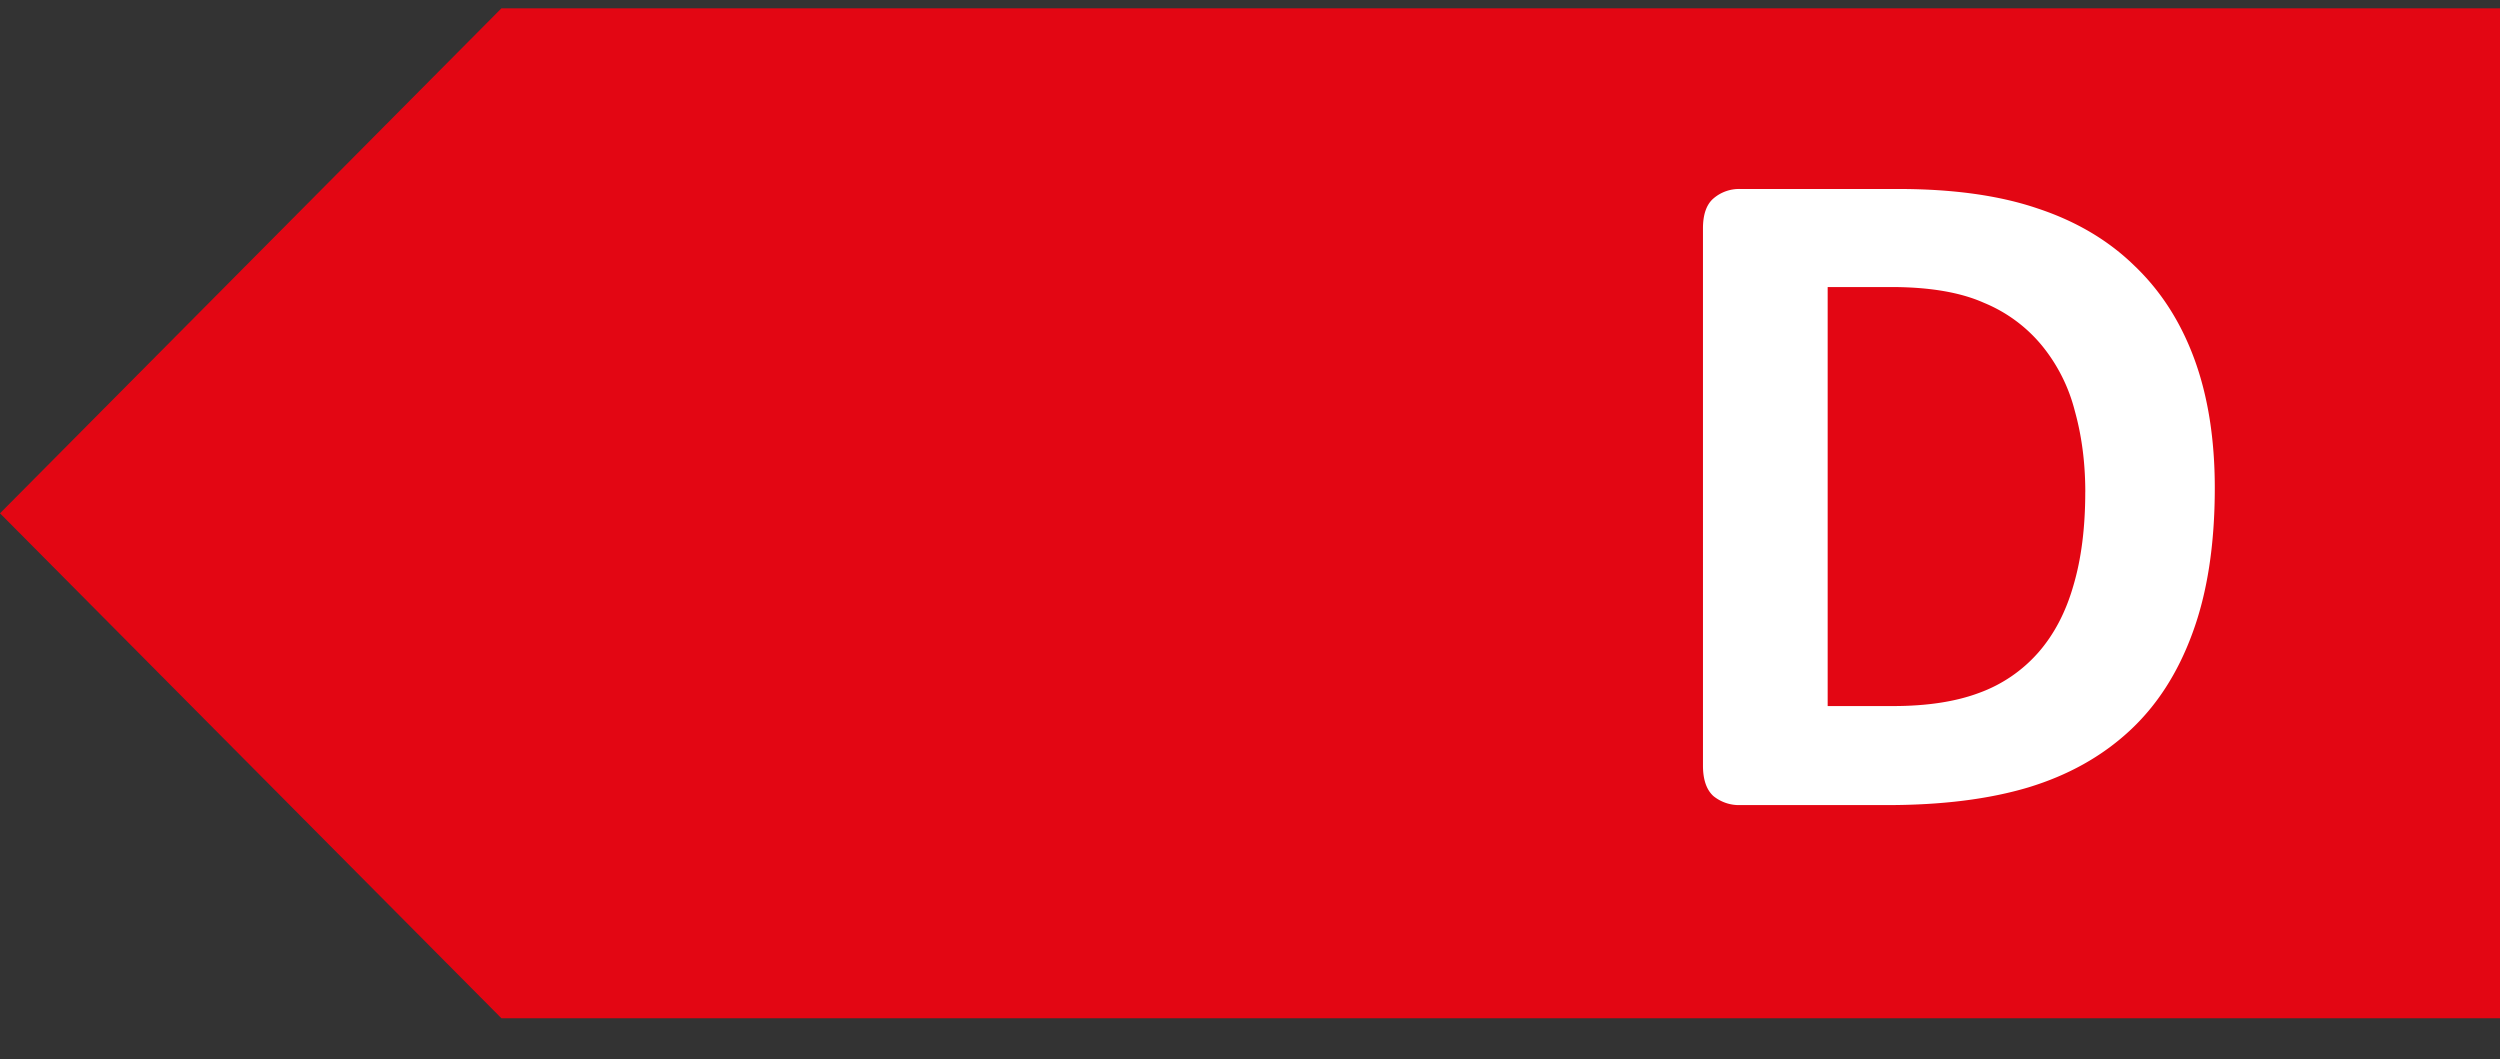
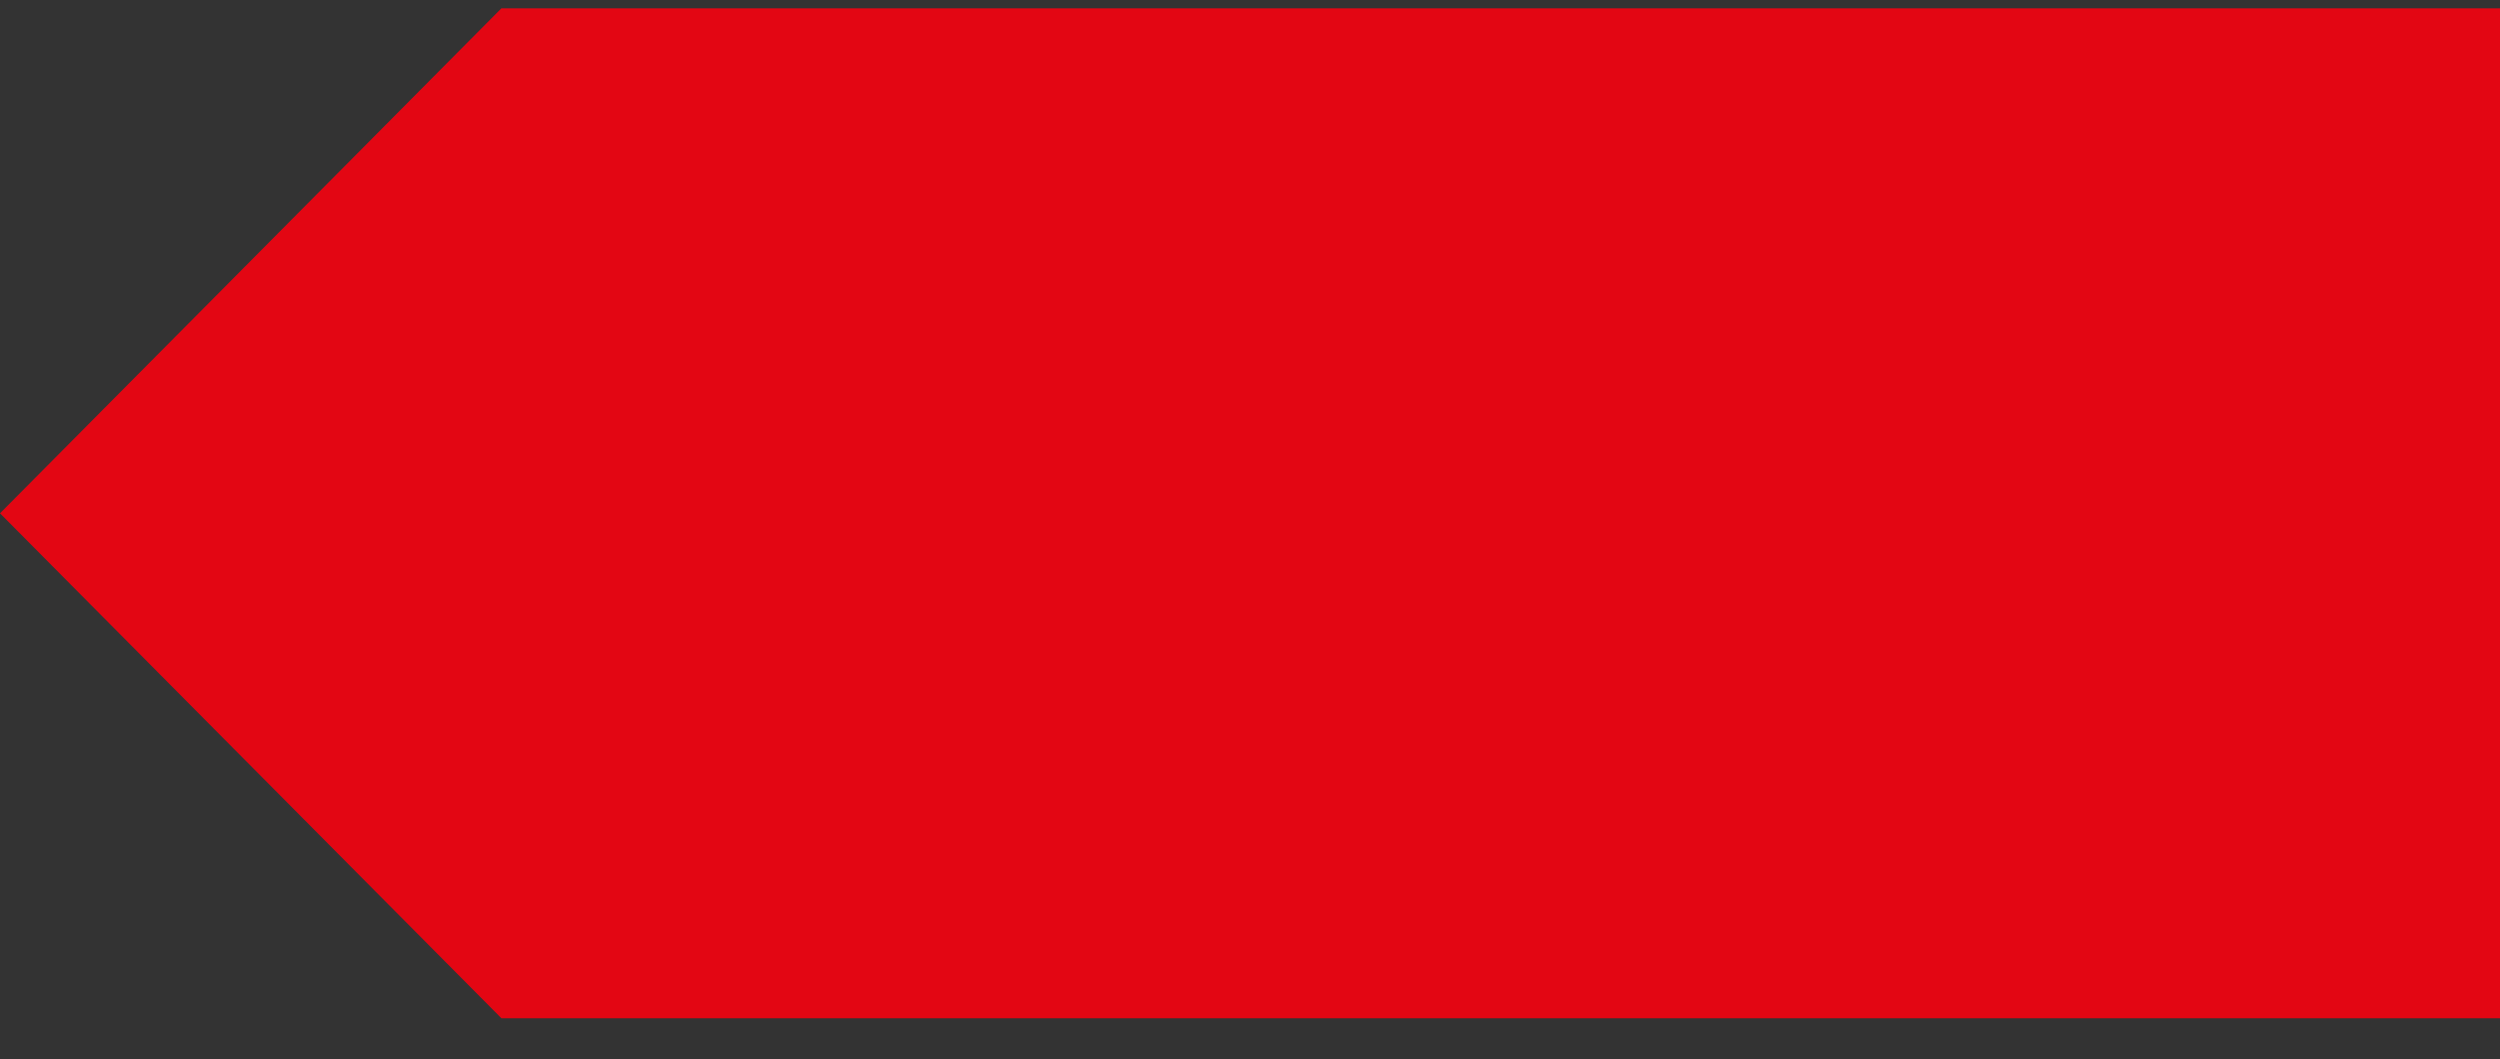
<svg xmlns="http://www.w3.org/2000/svg" width="59" height="25" fill="none">
  <rect width="100%" height="100%" fill="#333333" stroke="none" />
  <path d="M11.834.196H59v23.835H11.834L0 12.114 11.834.196Z" fill="#E30613" />
-   <path d="M52.269 11.516c0 1.334-.176 2.476-.528 3.428-.345.943-.843 1.715-1.495 2.314-.651.6-1.445 1.042-2.382 1.326-.929.277-2.037.416-3.326.416h-3.472a.956.956 0 0 1-.63-.213c-.164-.15-.246-.39-.246-.72V5.392c0-.33.082-.565.247-.708a.926.926 0 0 1 .629-.224h3.73c1.297 0 2.394.153 3.293.46.906.3 1.667.75 2.281 1.349.622.592 1.094 1.326 1.416 2.202.322.877.483 1.892.483 3.045Zm-3.056.101c0-.689-.083-1.33-.248-1.921a3.984 3.984 0 0 0-.775-1.54 3.49 3.49 0 0 0-1.37-1.01c-.555-.248-1.286-.372-2.192-.372h-1.495v9.889h1.54c.809 0 1.49-.105 2.045-.315a3.4 3.4 0 0 0 1.382-.944c.375-.427.652-.955.832-1.584.187-.63.28-1.364.28-2.203Z" fill="#fff" />
</svg>